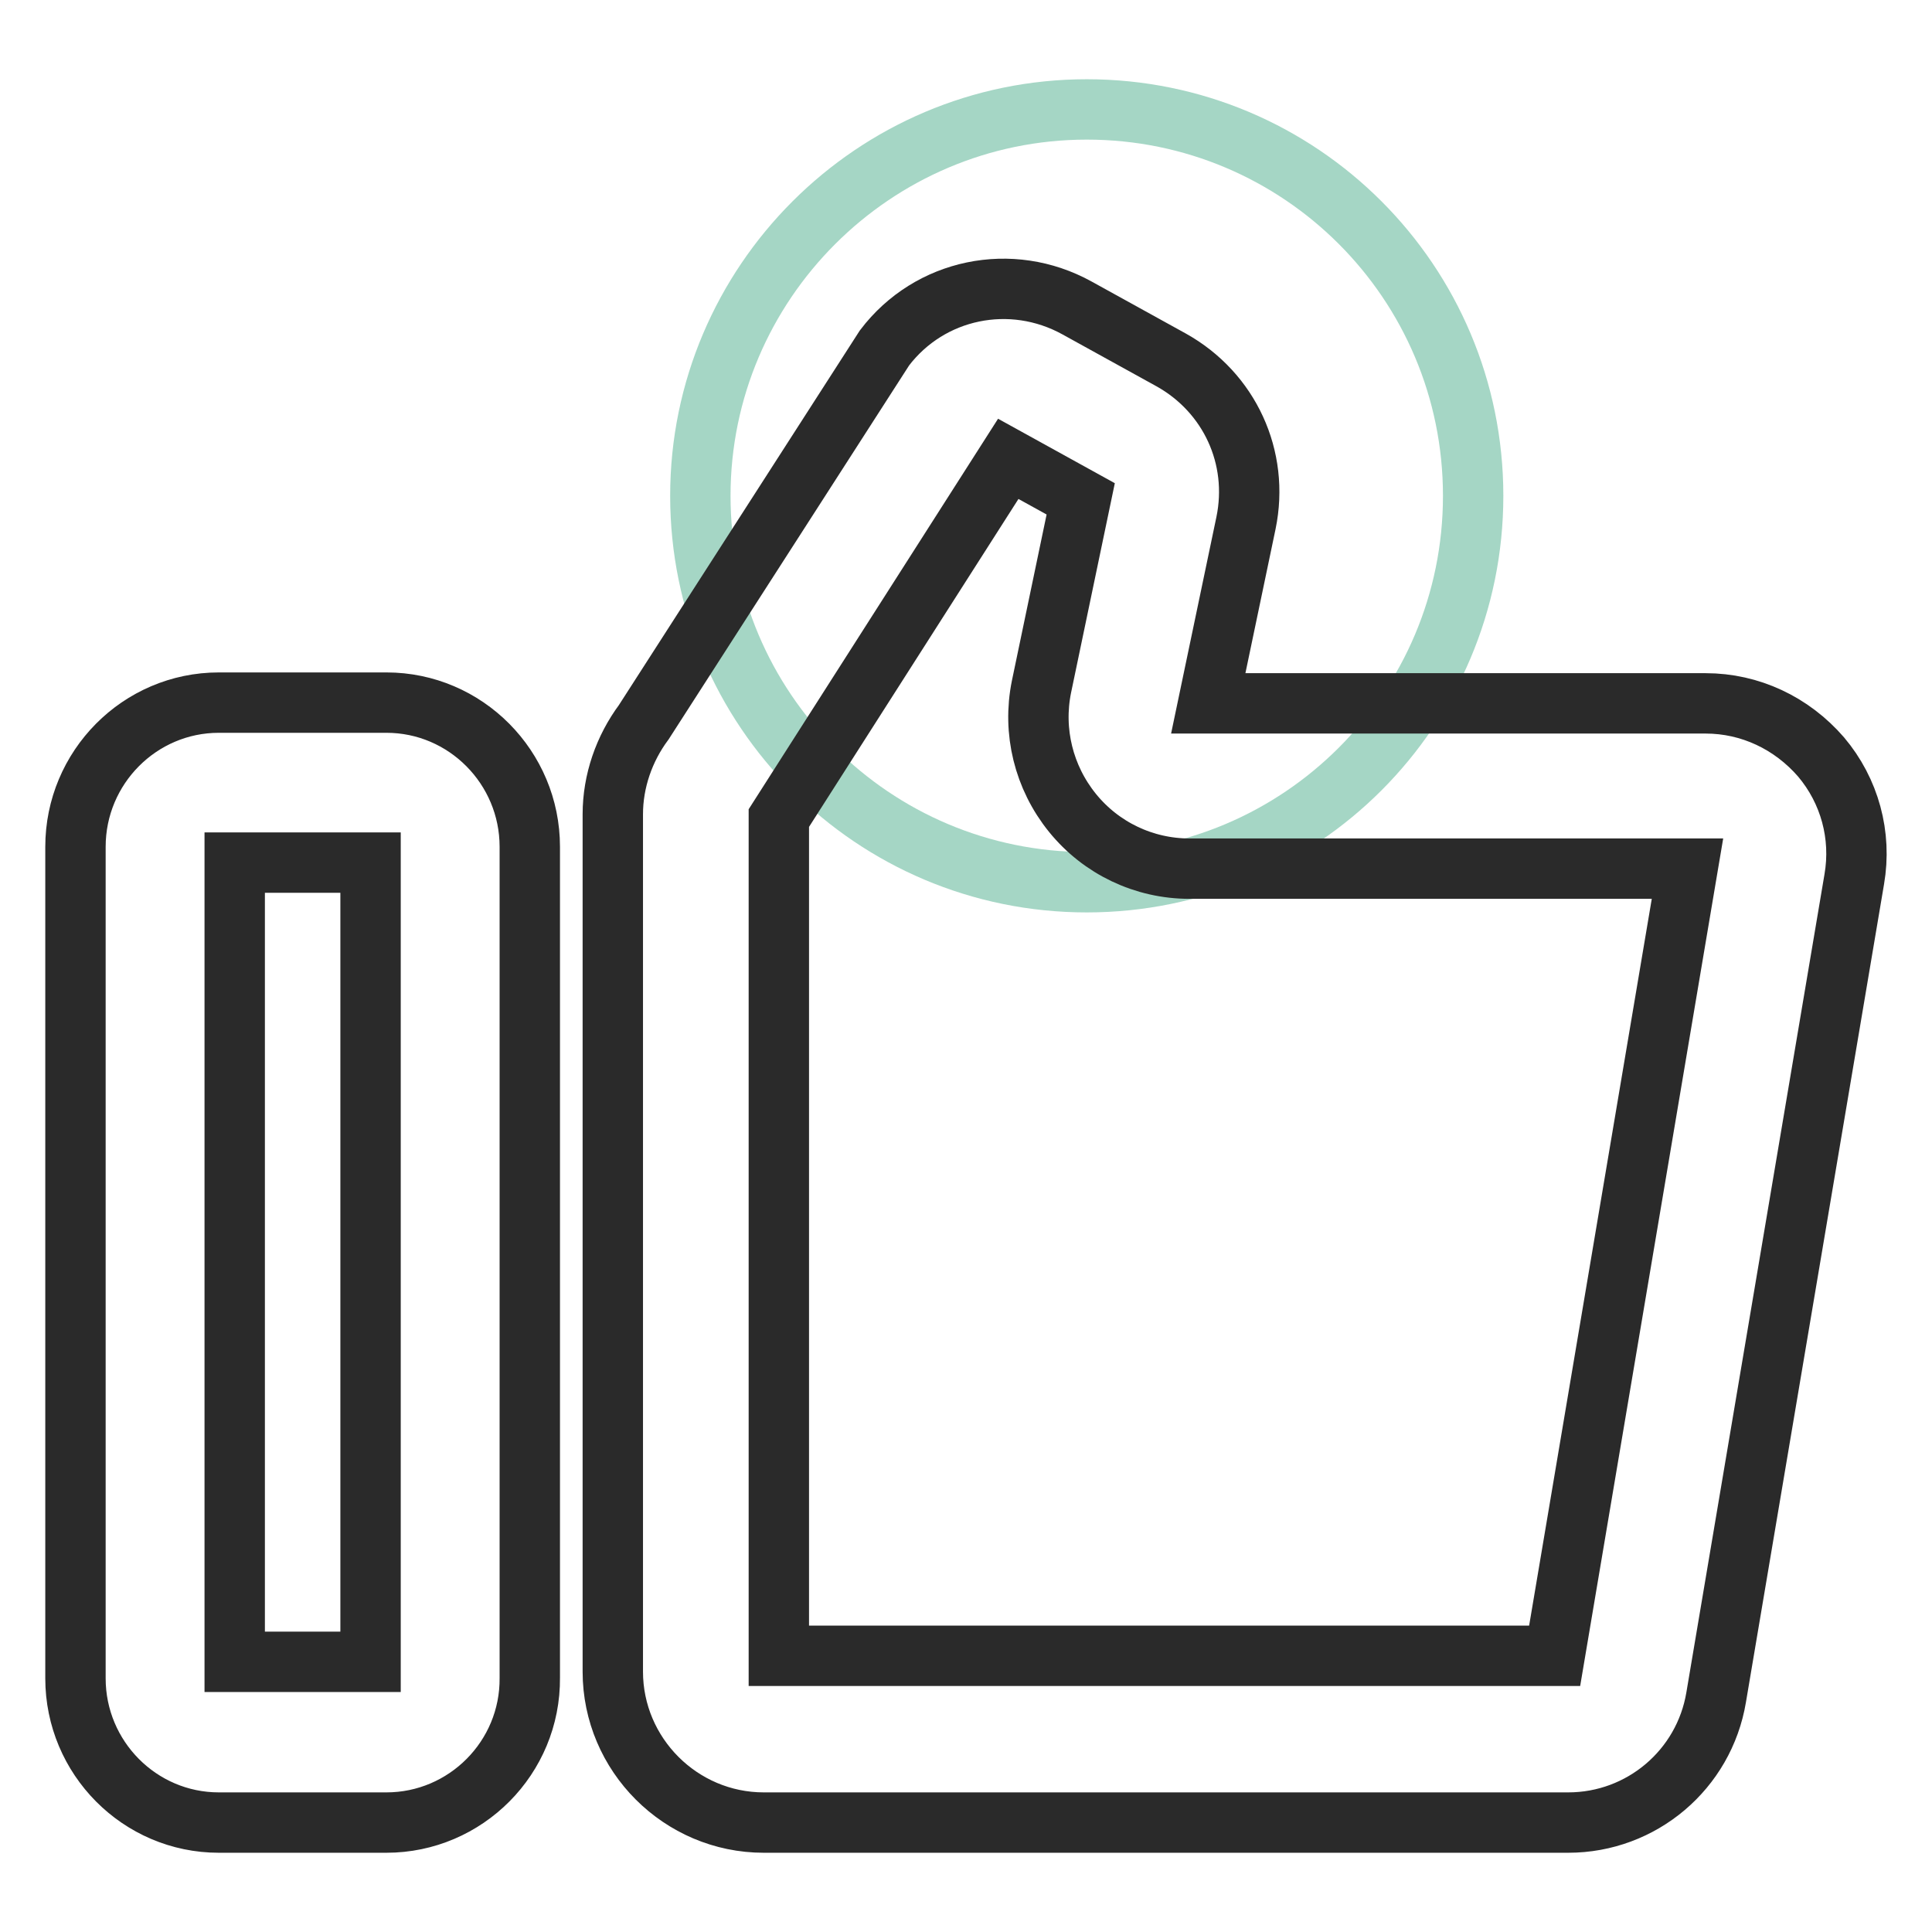
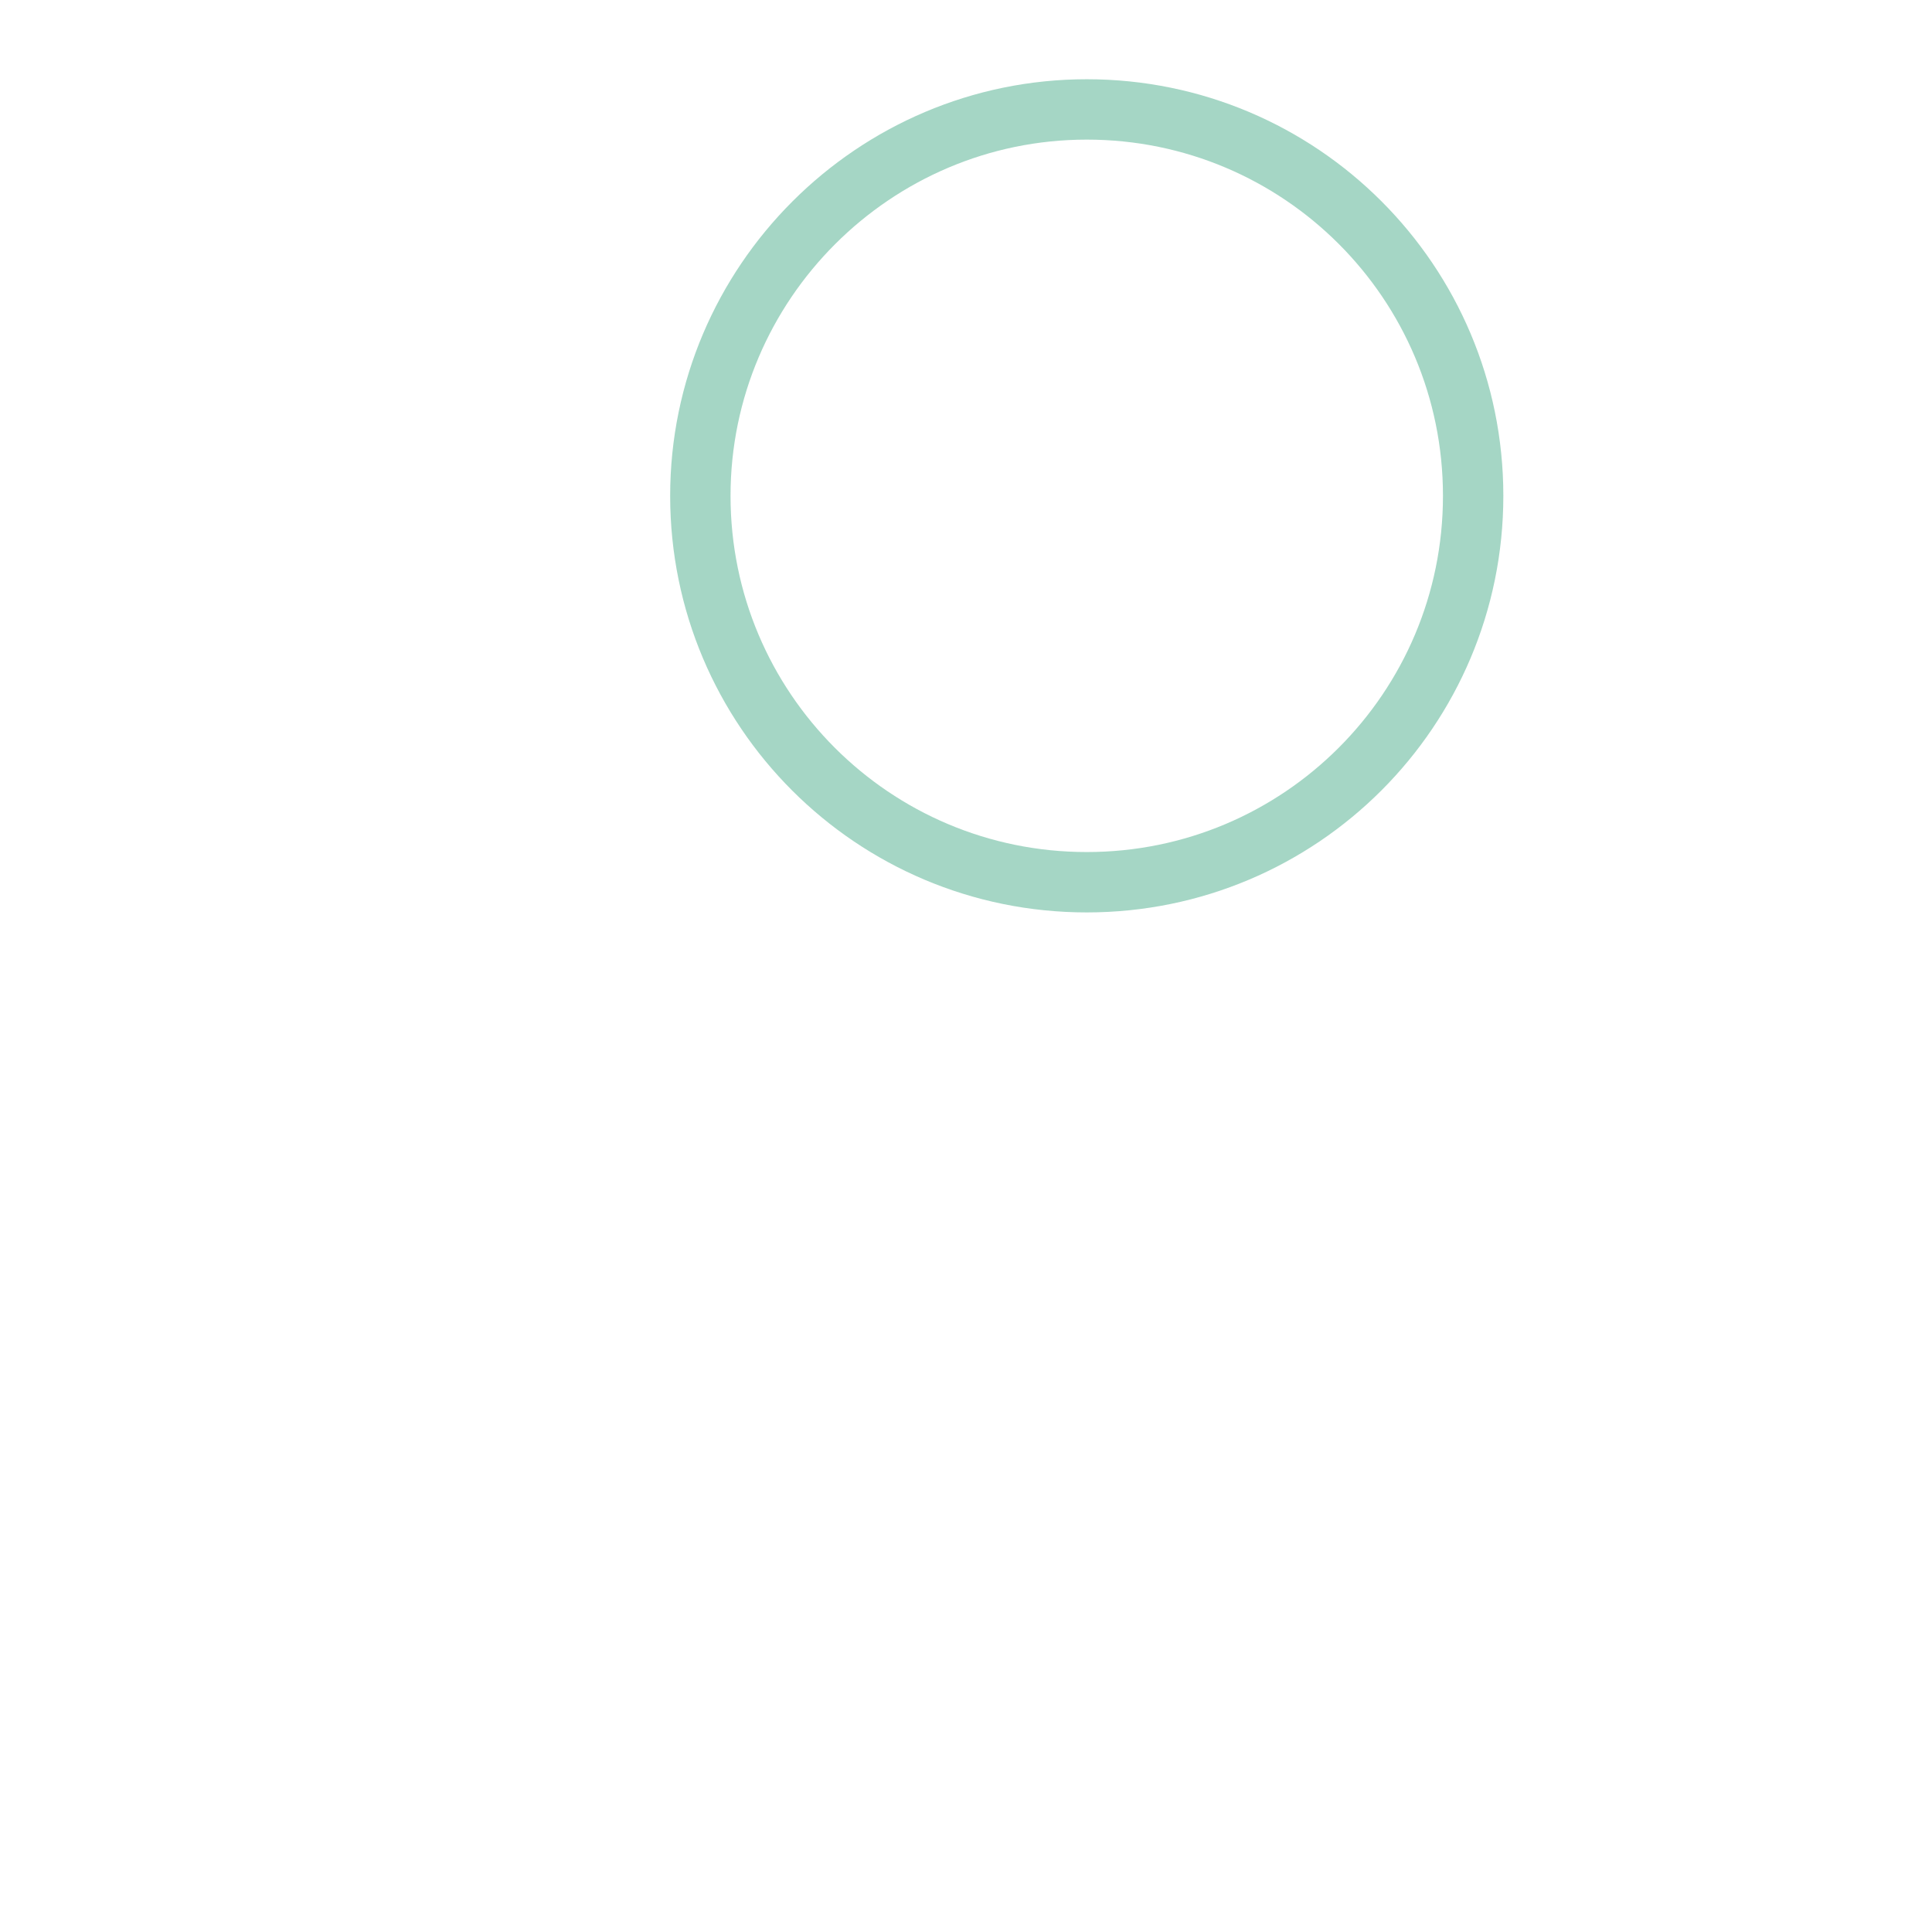
<svg xmlns="http://www.w3.org/2000/svg" version="1.1" x="0px" y="0px" viewBox="0 0 256 256" enable-background="new 0 0 256 256" xml:space="preserve">
  <g>
    <path stroke-width="8" fill-opacity="0" stroke="#a5d6c5" d="M92.8,65.7c0,28.3,22.9,51.2,51.2,51.2c28.3,0,51.2-22.9,51.2-51.2c0-28.3-22.9-51.2-51.2-51.2 C115.8,14.5,92.8,37.5,92.8,65.7z" />
-     <path stroke-width="8" fill-opacity="0" stroke="#2a2a2a" d="M51.2,241.5H29c-10.5,0-19-8.6-19-19.1V112.2c0-10.5,8.5-19.1,19-19.1h22.2c10.5,0,19,8.6,19,19.1v110.1 C70.3,232.9,61.7,241.5,51.2,241.5z M31.1,220.2h18V114.3h-18V220.2L31.1,220.2z M207.8,241.5H101.2c-11,0-20-9-20-20V107.9 c0-4.4,1.5-8.7,4.1-12.2l31.9-49.6c6-7.9,16.8-10.1,25.5-5.3l12.5,6.9c7.7,4.3,11.7,12.9,9.9,21.6l-5,23.9H226 c5.9,0,11.4,2.6,15.3,7.1c3.8,4.5,5.4,10.4,4.4,16.2l-18.3,108.4C225.8,234.5,217.5,241.5,207.8,241.5L207.8,241.5z M103.3,219.4 H206l17.6-104.3h-66c-6,0-11.7-2.7-15.5-7.4c-3.8-4.7-5.3-10.8-4.1-16.7l5.2-24.9l-9.6-5.3l-30.4,47.6V219.4L103.3,219.4z" />
  </g>
</svg>